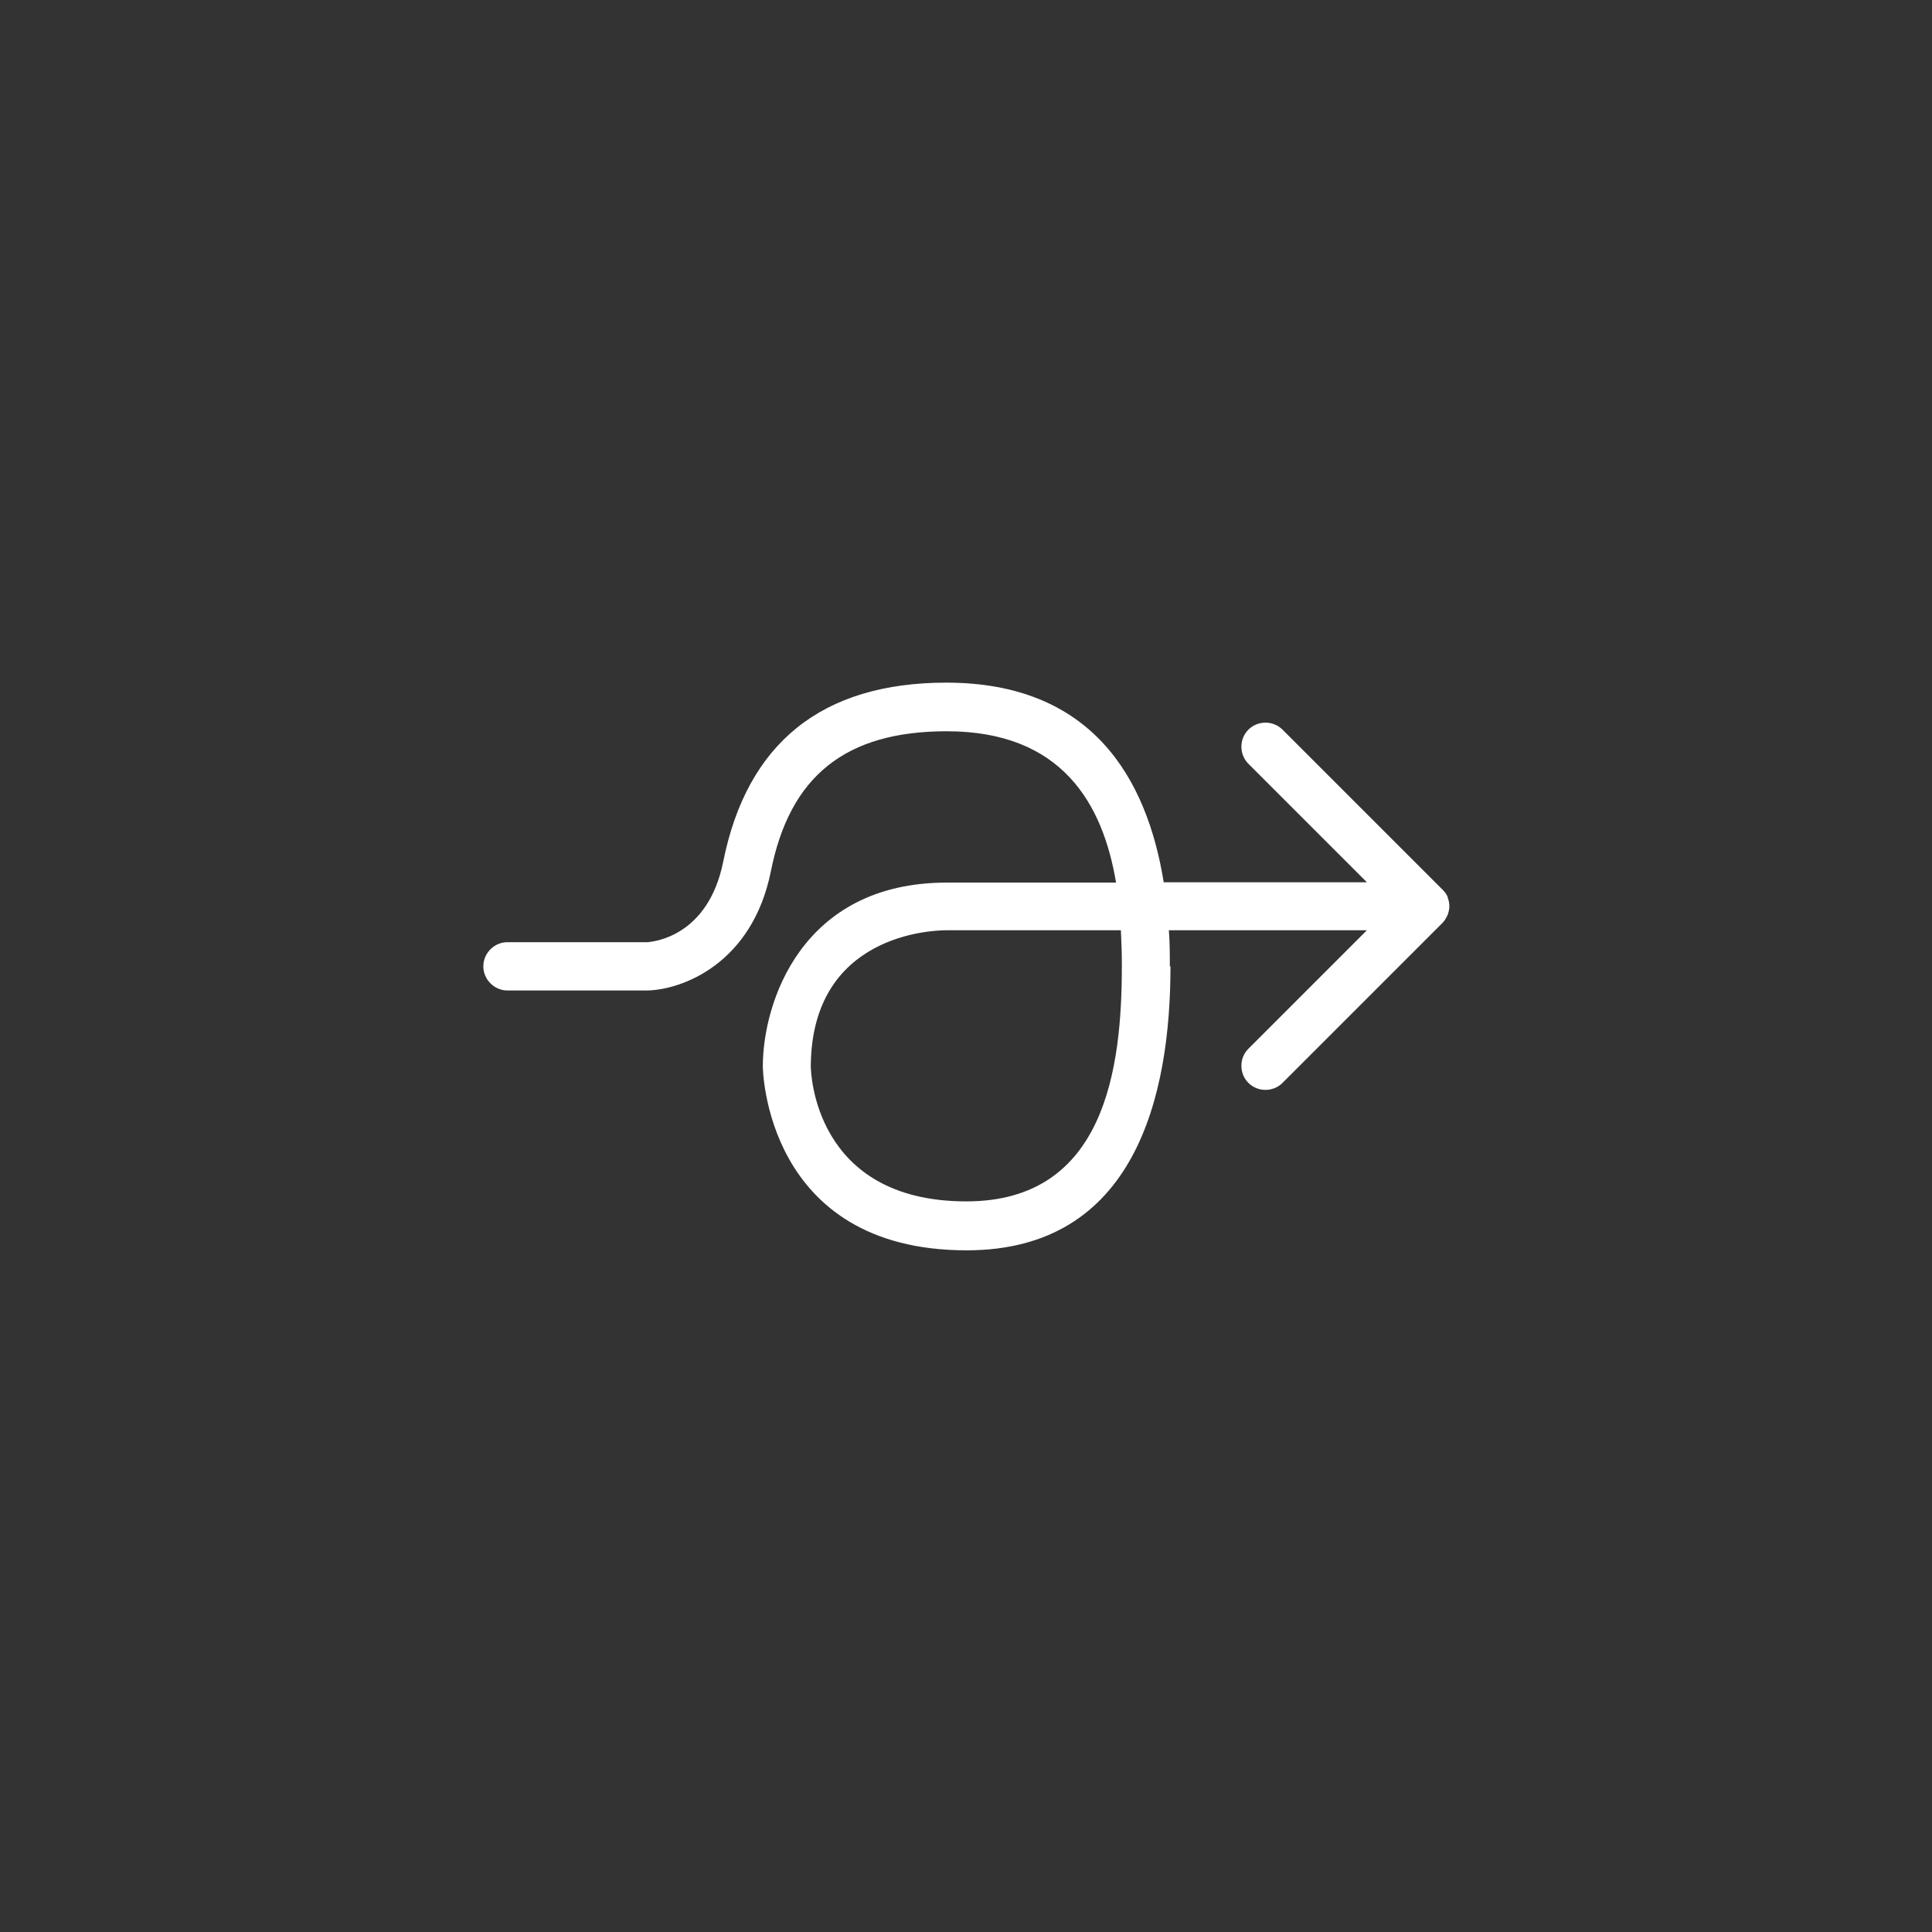
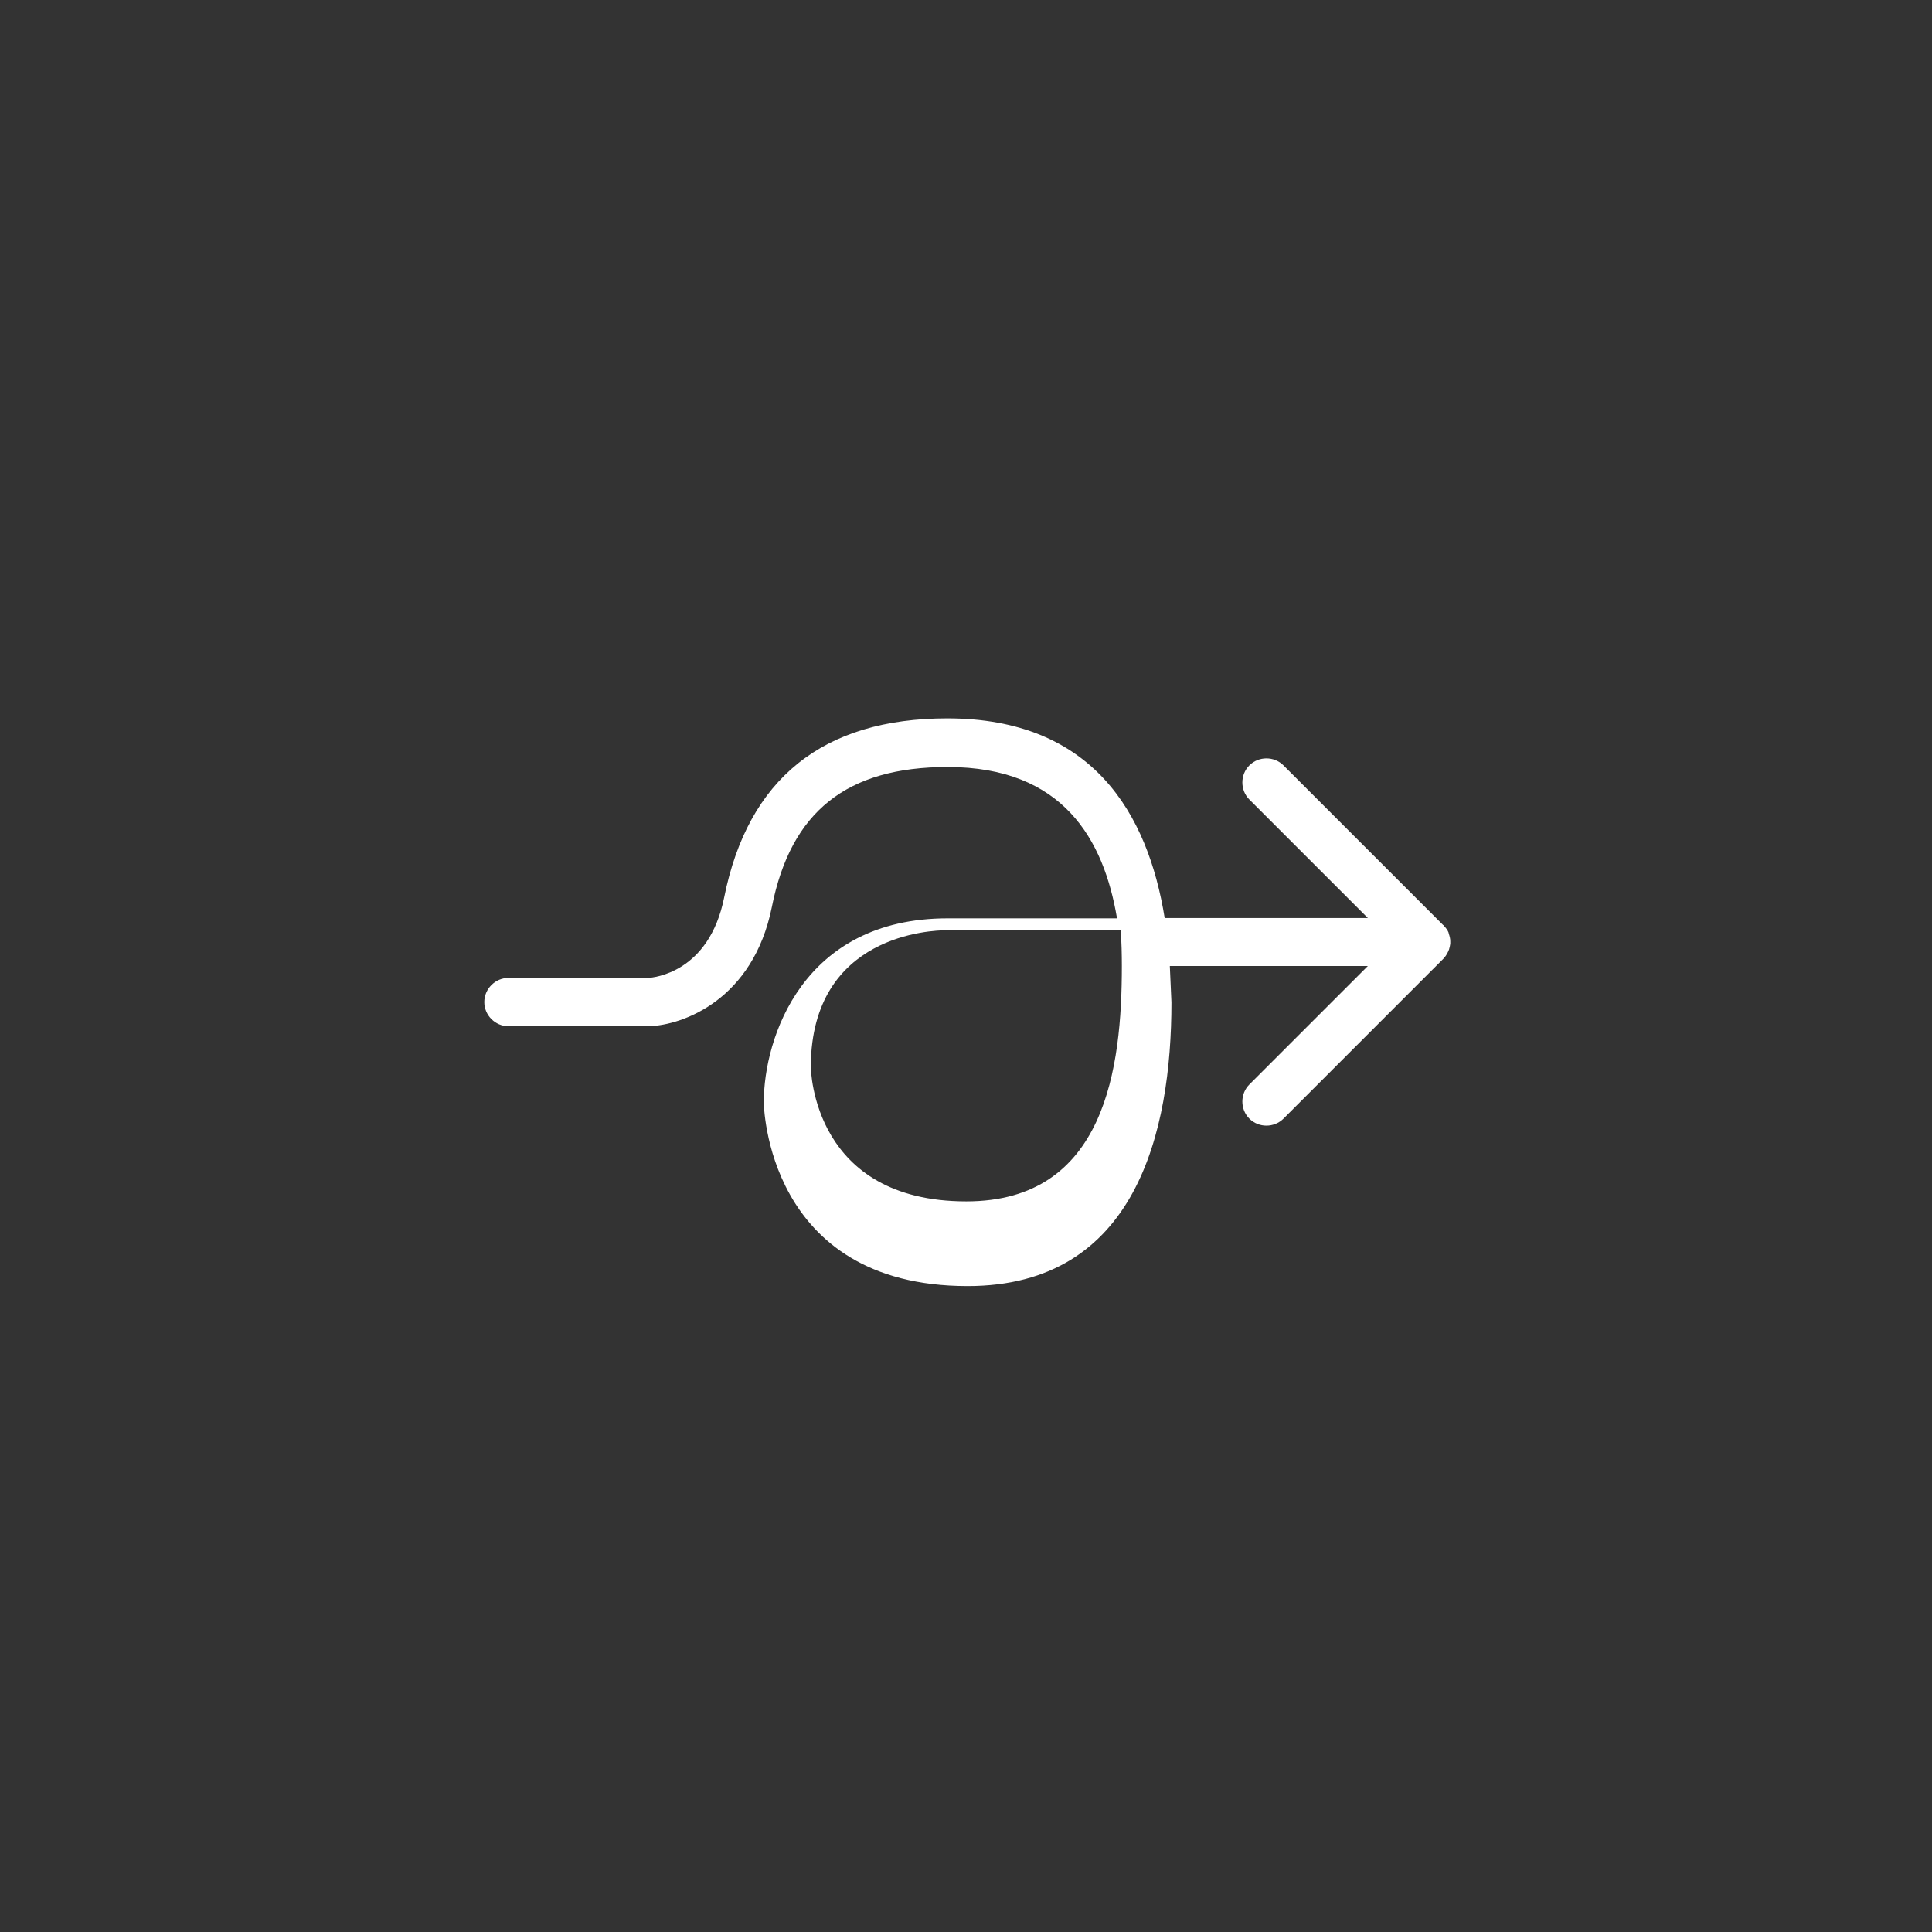
<svg xmlns="http://www.w3.org/2000/svg" id="uuid-c053c4ca-a635-450d-b620-a98a6a357abc" viewBox="0 0 60 60">
  <rect x="0" y="0" width="60" height="60" fill="#333333" stroke="none" />
-   <path d="M36.33,30c0-.36,0-.74-.03-1.11h6.15l-3.68,3.68c-.29.29-.29.77,0,1.06s.77.29,1.06,0l4.96-4.96c.07-.07.11-.14.15-.22.01-.02.02-.05.03-.07.02-.06.03-.12.04-.18,0-.03,0-.05,0-.08,0-.08-.02-.16-.05-.24,0,0,0-.01,0-.02,0,0,0,0,0,0-.03-.08-.09-.16-.15-.22,0,0,0-.02-.02-.02l-4.96-4.96c-.29-.29-.77-.29-1.06,0s-.29.77,0,1.06l3.68,3.68h-6.31c-.52-3.23-2.23-6.2-6.75-6.2-3.86,0-6.19,1.87-6.93,5.56-.47,2.34-2.19,2.49-2.36,2.5h-4.34c-.41,0-.75.34-.75.75s.34.75.75.75h4.36c1.07-.03,3.24-.83,3.82-3.7.59-2.97,2.33-4.35,5.46-4.35,3.59,0,4.85,2.26,5.26,4.7h-5.26c-4.51,0-5.71,3.73-5.71,5.71,0,.06.07,5.71,6.33,5.71,5.23,0,6.33-4.79,6.33-8.81ZM25.18,33.1c.03-4.09,3.78-4.21,4.21-4.21h5.42c.02.38.03.75.03,1.11,0,3.14-.5,7.31-4.83,7.31-4.74,0-4.83-4.04-4.83-4.2Z" fill="#fff" />
+   <path d="M36.33,30h6.15l-3.68,3.68c-.29.29-.29.77,0,1.06s.77.29,1.06,0l4.96-4.96c.07-.07.11-.14.15-.22.01-.02.02-.05.03-.07.02-.06.03-.12.04-.18,0-.03,0-.05,0-.08,0-.08-.02-.16-.05-.24,0,0,0-.01,0-.02,0,0,0,0,0,0-.03-.08-.09-.16-.15-.22,0,0,0-.02-.02-.02l-4.96-4.96c-.29-.29-.77-.29-1.06,0s-.29.77,0,1.06l3.68,3.68h-6.31c-.52-3.23-2.23-6.2-6.75-6.2-3.86,0-6.19,1.87-6.93,5.56-.47,2.34-2.19,2.49-2.36,2.5h-4.34c-.41,0-.75.34-.75.75s.34.75.75.75h4.36c1.07-.03,3.24-.83,3.82-3.7.59-2.97,2.33-4.35,5.46-4.35,3.59,0,4.85,2.26,5.26,4.7h-5.26c-4.51,0-5.71,3.73-5.71,5.71,0,.06.07,5.71,6.33,5.71,5.23,0,6.33-4.79,6.33-8.81ZM25.18,33.1c.03-4.09,3.78-4.21,4.21-4.21h5.42c.02.38.03.75.03,1.11,0,3.14-.5,7.31-4.83,7.31-4.74,0-4.83-4.04-4.83-4.2Z" fill="#fff" />
</svg>